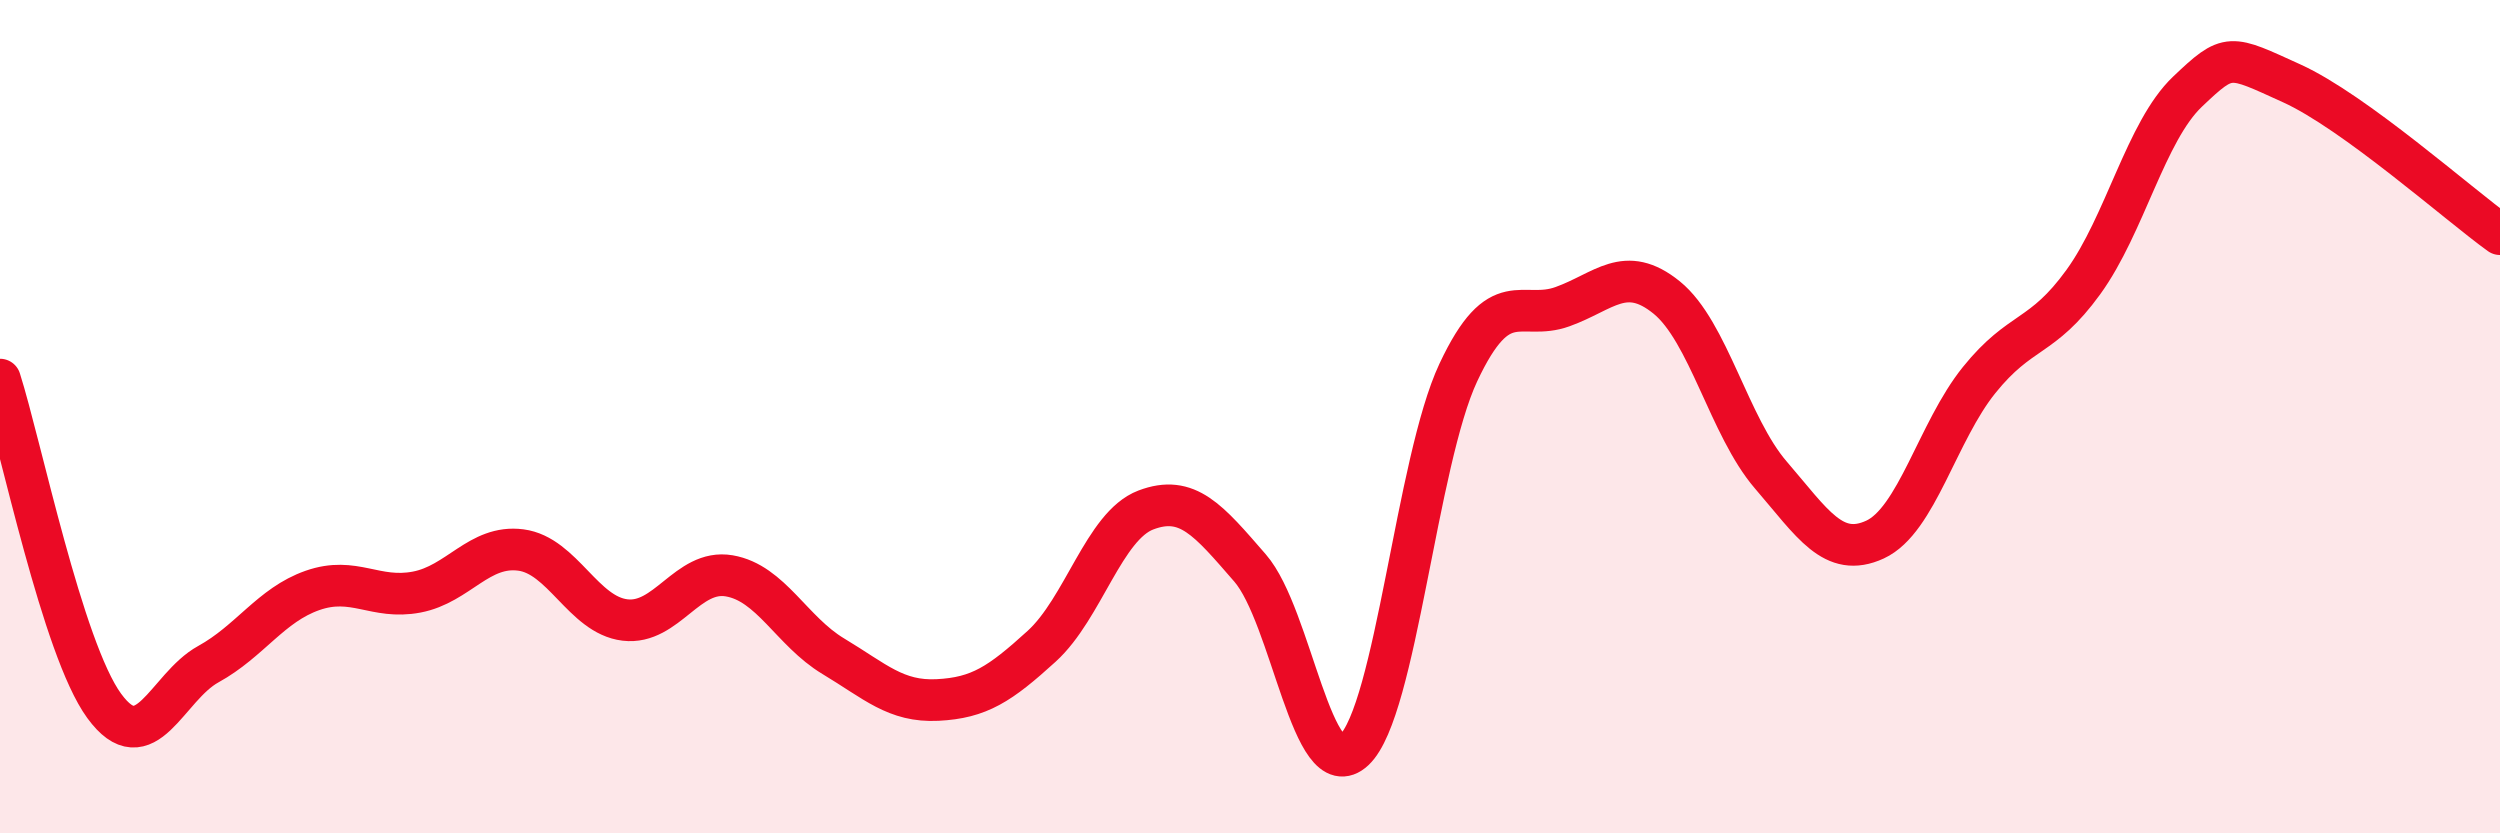
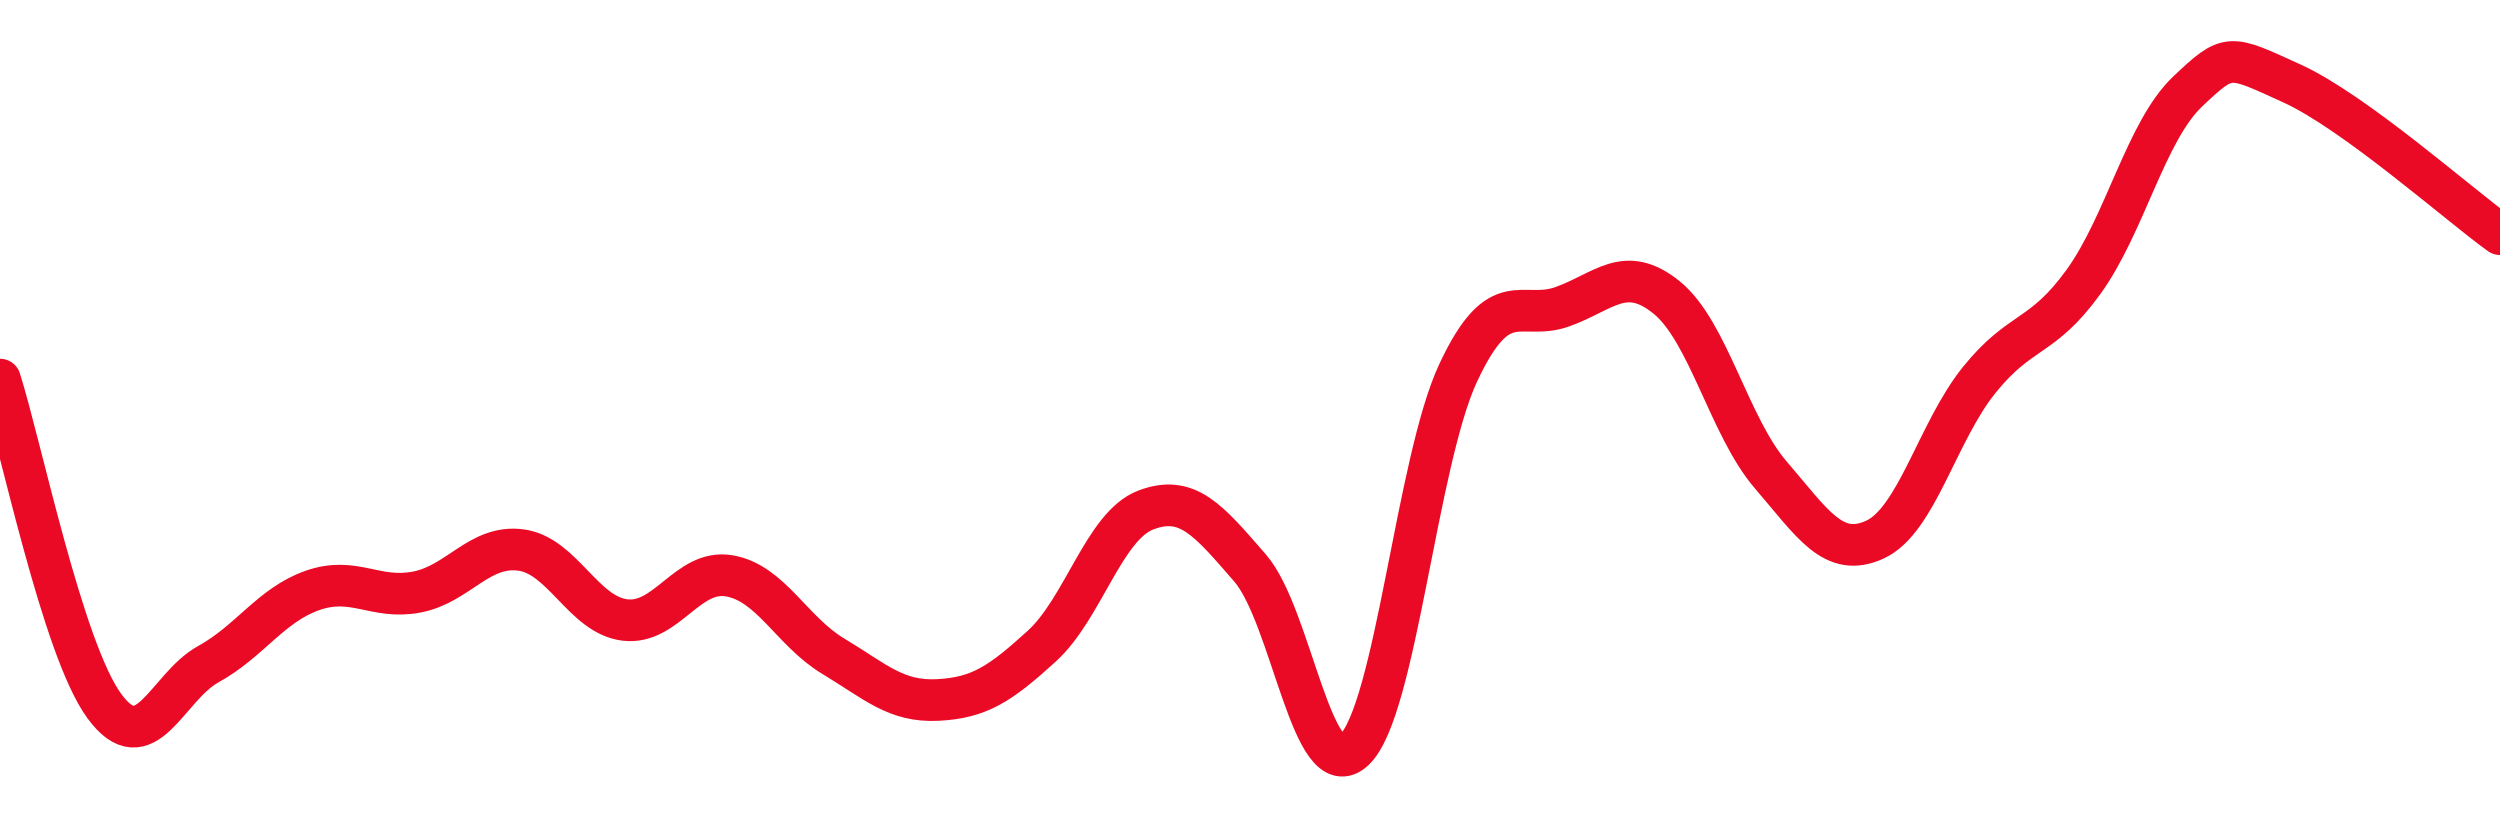
<svg xmlns="http://www.w3.org/2000/svg" width="60" height="20" viewBox="0 0 60 20">
-   <path d="M 0,9.11 C 0.5,10.68 1.5,15.57 2.5,16.94 C 3.5,18.31 4,16.49 5,15.94 C 6,15.39 6.5,14.52 7.5,14.17 C 8.5,13.82 9,14.4 10,14.21 C 11,14.02 11.5,13.07 12.5,13.2 C 13.5,13.33 14,14.76 15,14.88 C 16,15 16.5,13.65 17.5,13.82 C 18.5,13.99 19,15.15 20,15.75 C 21,16.35 21.5,16.85 22.5,16.8 C 23.5,16.75 24,16.42 25,15.51 C 26,14.6 26.5,12.62 27.5,12.24 C 28.5,11.86 29,12.48 30,13.63 C 31,14.78 31.5,18.94 32.5,18 C 33.5,17.06 34,11.07 35,8.94 C 36,6.81 36.5,7.72 37.5,7.36 C 38.5,7 39,6.33 40,7.14 C 41,7.95 41.5,10.24 42.5,11.4 C 43.5,12.56 44,13.41 45,12.95 C 46,12.49 46.5,10.36 47.5,9.12 C 48.5,7.88 49,8.15 50,6.77 C 51,5.39 51.5,3.15 52.5,2.2 C 53.5,1.25 53.5,1.32 55,2 C 56.5,2.68 59,4.9 60,5.62L60 20L0 20Z" fill="#EB0A25" opacity="0.1" stroke-linecap="round" stroke-linejoin="round" />
  <path d="M 0,9.11 C 0.5,10.68 1.5,15.57 2.5,16.94 C 3.5,18.31 4,16.49 5,15.94 C 6,15.39 6.5,14.52 7.5,14.17 C 8.5,13.82 9,14.4 10,14.21 C 11,14.02 11.5,13.07 12.5,13.2 C 13.5,13.33 14,14.76 15,14.88 C 16,15 16.5,13.65 17.5,13.82 C 18.5,13.99 19,15.15 20,15.75 C 21,16.35 21.5,16.85 22.5,16.8 C 23.5,16.75 24,16.42 25,15.51 C 26,14.6 26.5,12.62 27.5,12.24 C 28.5,11.86 29,12.48 30,13.63 C 31,14.78 31.5,18.94 32.5,18 C 33.5,17.06 34,11.07 35,8.94 C 36,6.81 36.5,7.72 37.5,7.36 C 38.5,7 39,6.33 40,7.14 C 41,7.95 41.5,10.24 42.5,11.4 C 43.5,12.56 44,13.41 45,12.95 C 46,12.49 46.5,10.36 47.5,9.12 C 48.5,7.88 49,8.15 50,6.77 C 51,5.39 51.5,3.15 52.5,2.2 C 53.5,1.25 53.5,1.32 55,2 C 56.5,2.68 59,4.9 60,5.62" stroke="#EB0A25" stroke-width="1" fill="none" stroke-linecap="round" stroke-linejoin="round" />
</svg>